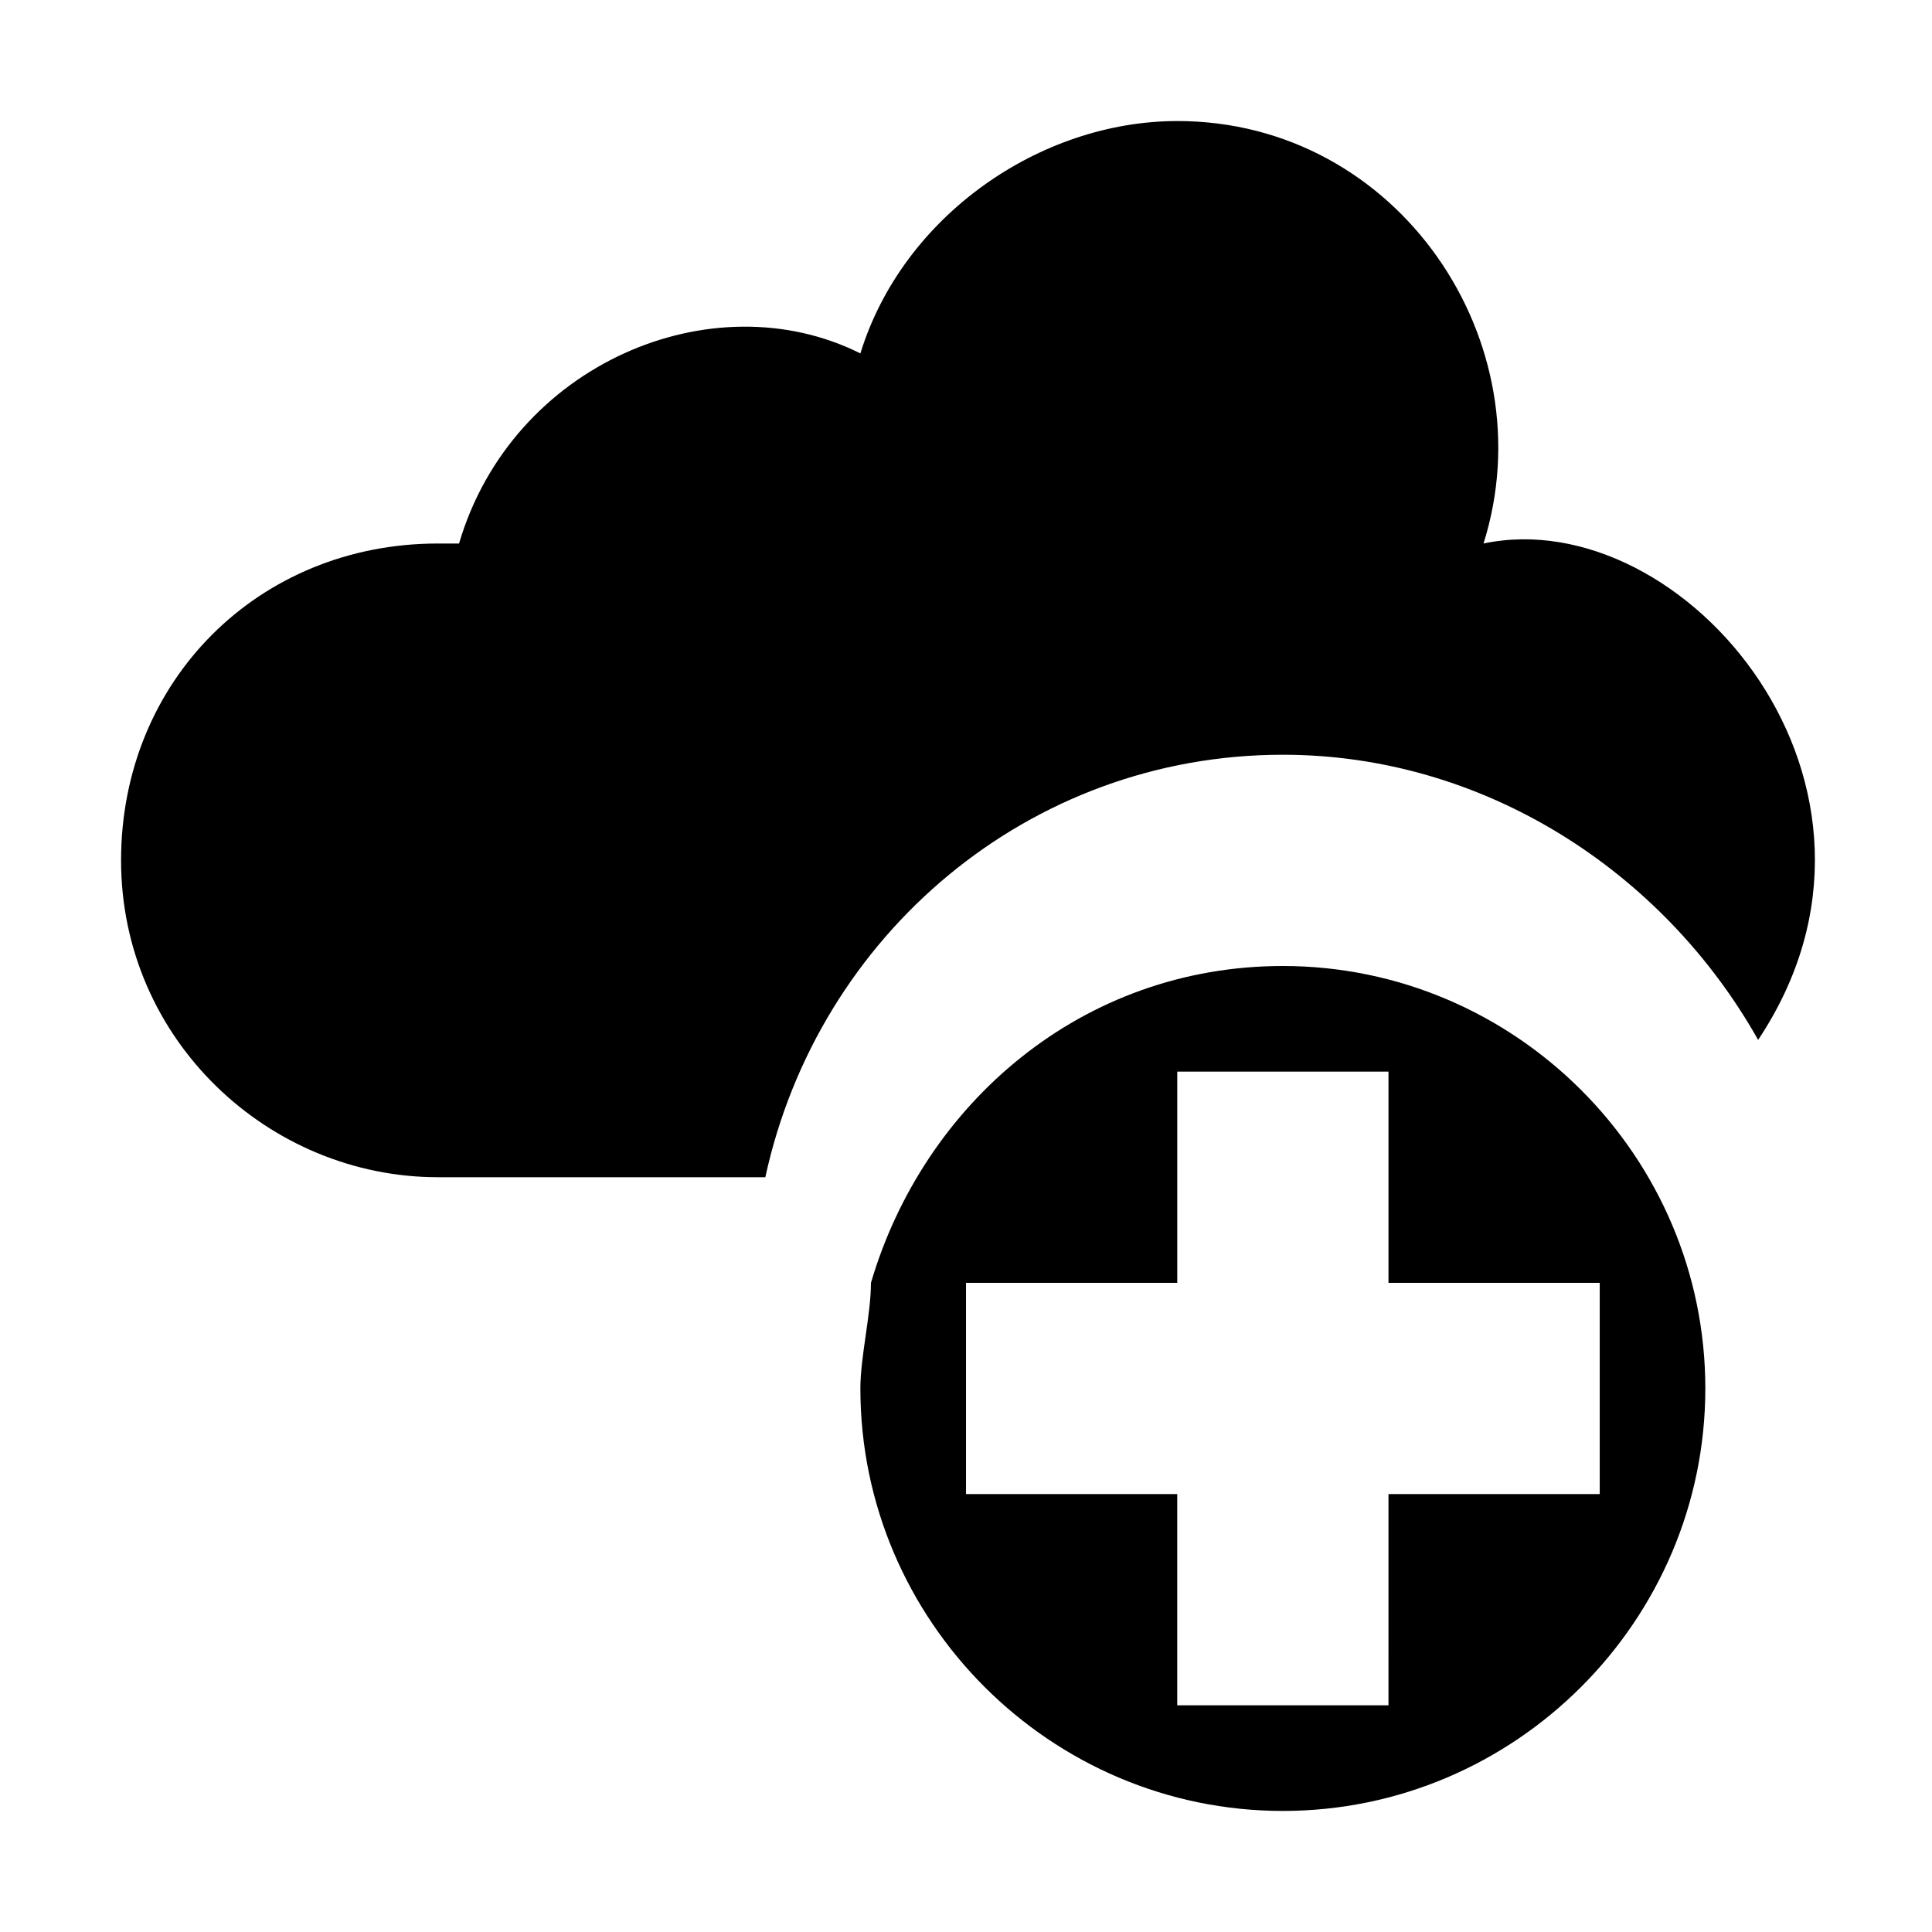
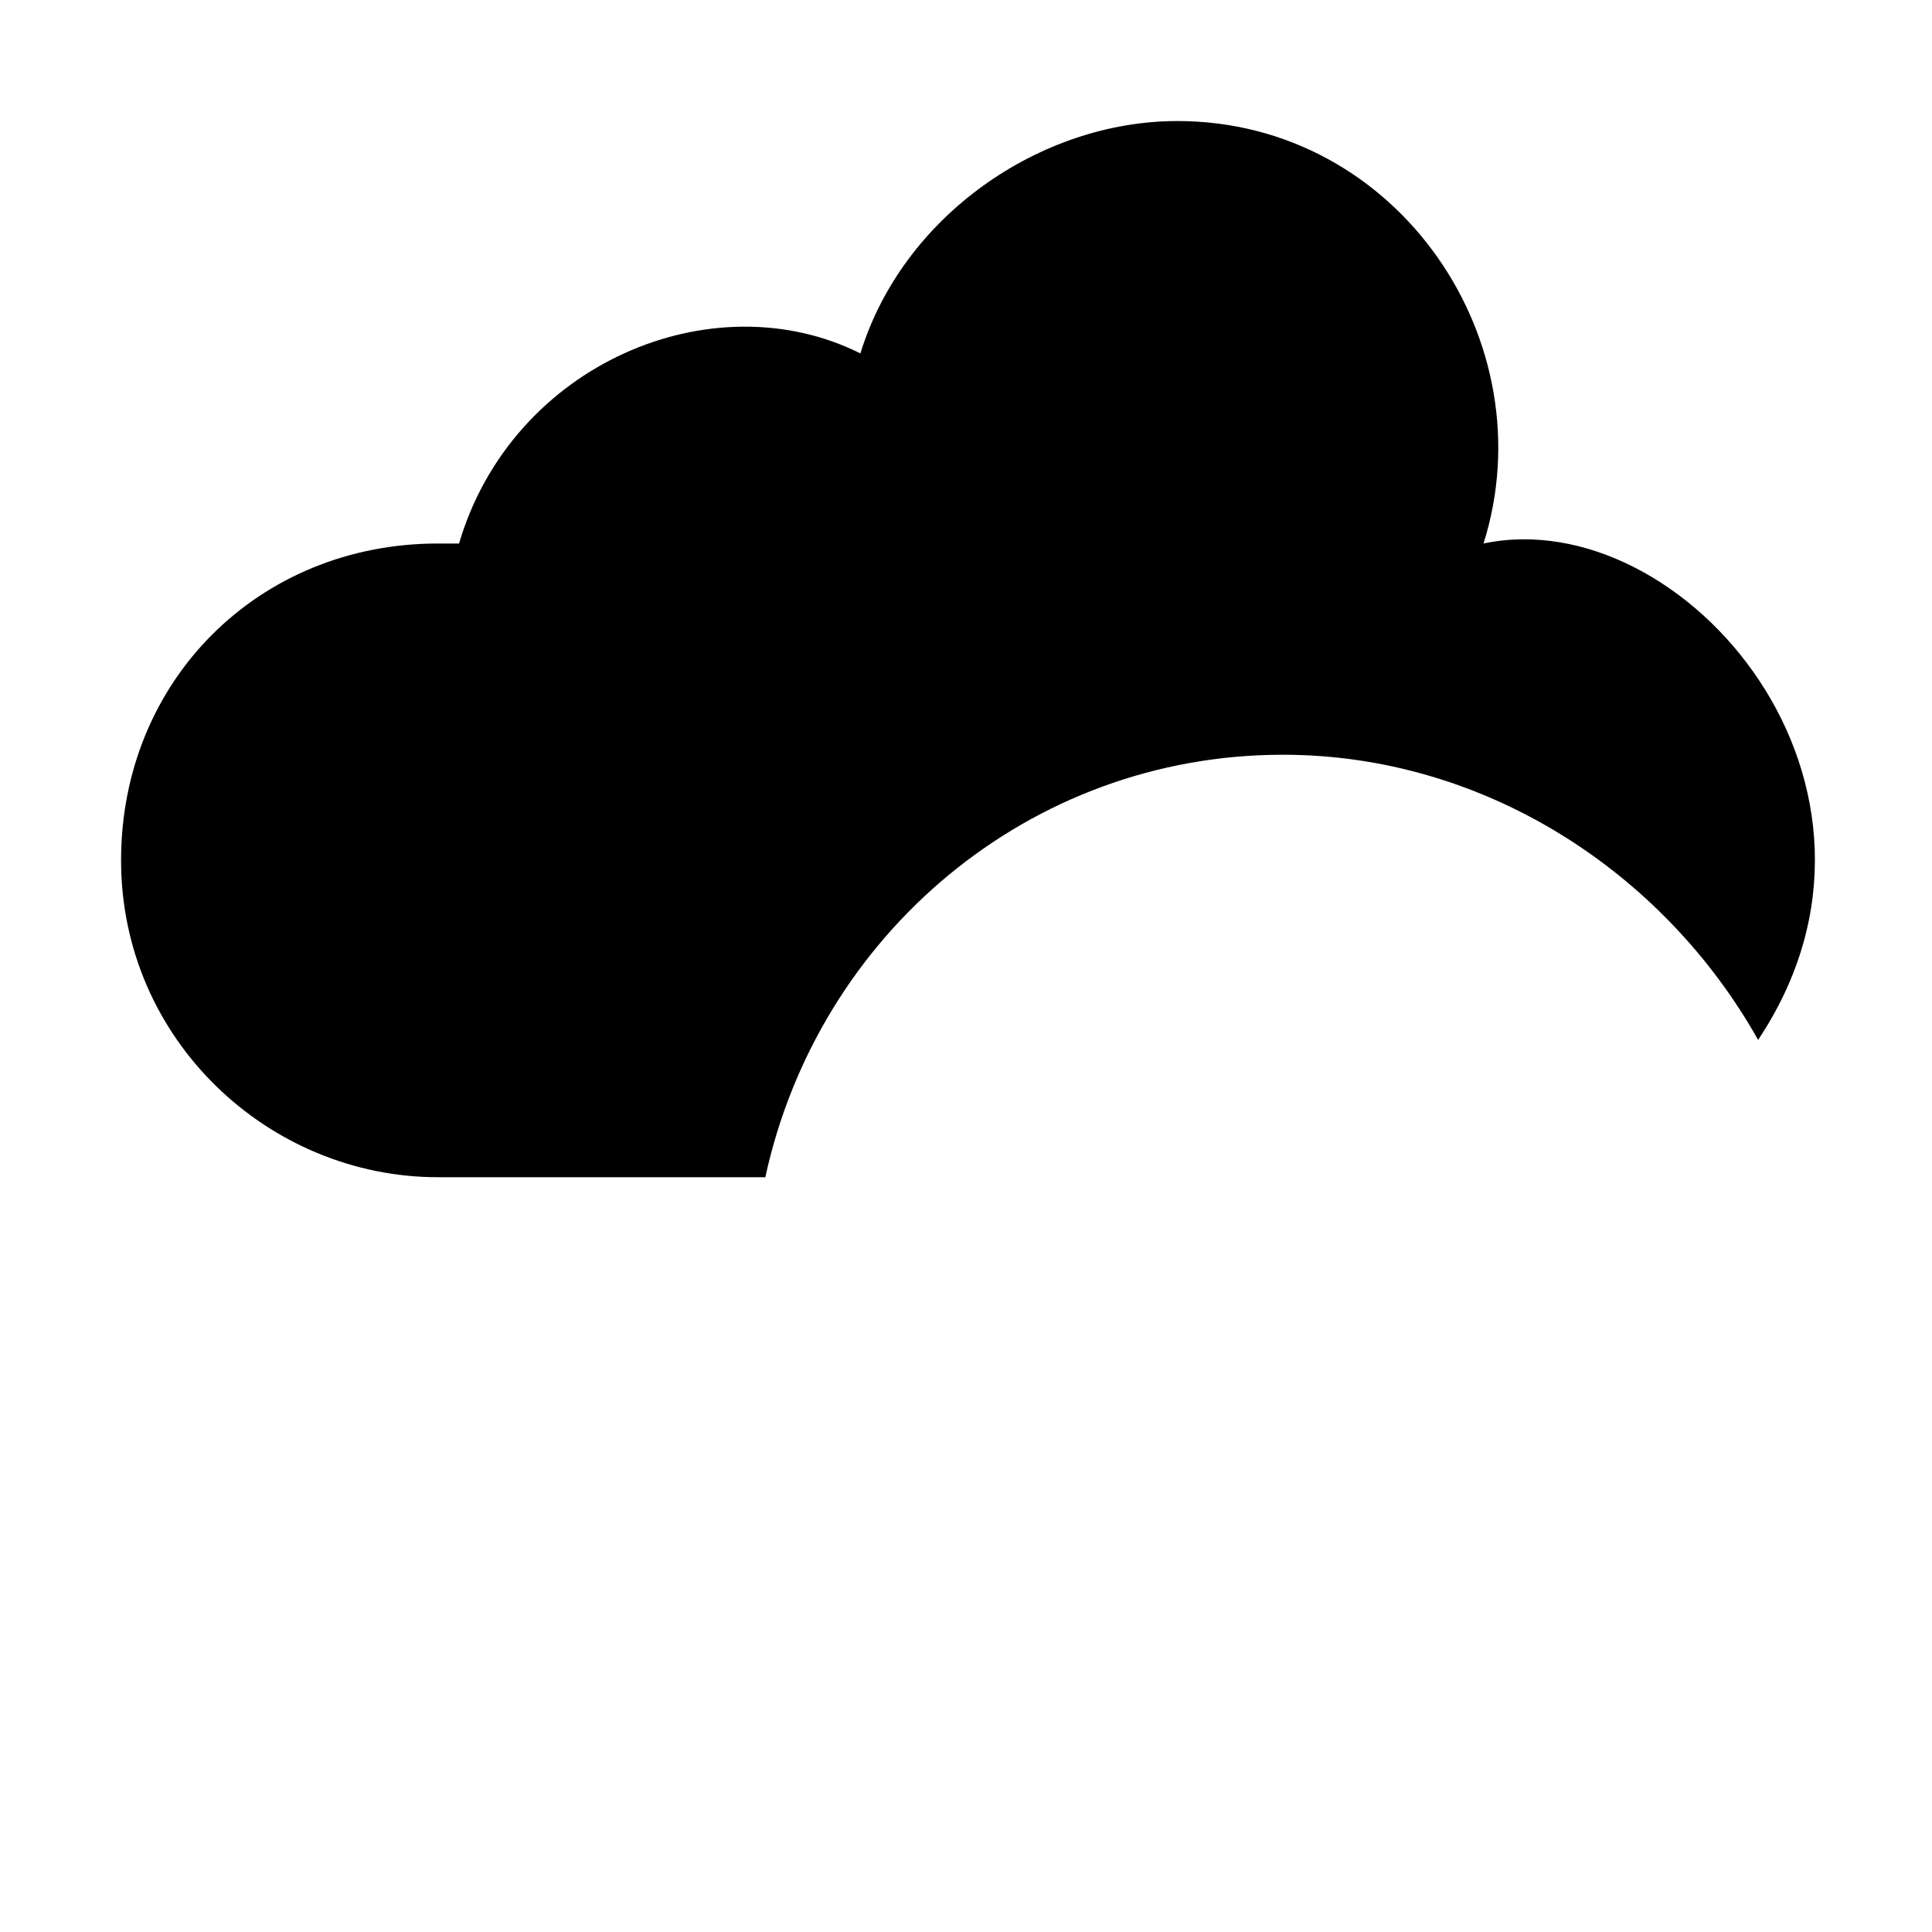
<svg xmlns="http://www.w3.org/2000/svg" fill="#000000" width="800px" height="800px" version="1.1" viewBox="144 144 512 512">
  <g>
    <path d="m455.98 176.08c-36.387 0-72.773 25.191-83.969 61.578-39.184-19.594-92.363 2.797-106.36 50.379h-5.598c-47.582 0-83.969 36.387-83.969 83.969 0 47.582 39.184 83.969 83.969 83.969h86.766c13.996-64.375 69.977-111.96 137.15-111.96 53.18 0 100.76 30.789 125.95 75.57 44.781-67.176-19.594-142.75-72.773-131.55 16.797-53.18-22.391-111.96-81.168-111.96z" />
-     <path d="m595.93 511.96c0-61.578-50.383-111.96-111.96-111.96-53.18 0-95.164 36.387-109.16 83.969 0 8.395-2.801 19.59-2.801 27.988 0 61.578 50.383 111.96 111.96 111.96 61.578 0 111.96-50.383 111.96-111.96zm-83.969 83.969h-55.98v-55.98h-55.977v-55.98h55.98v-55.98h55.98v55.98h55.98v55.98h-55.98z" />
  </g>
</svg>